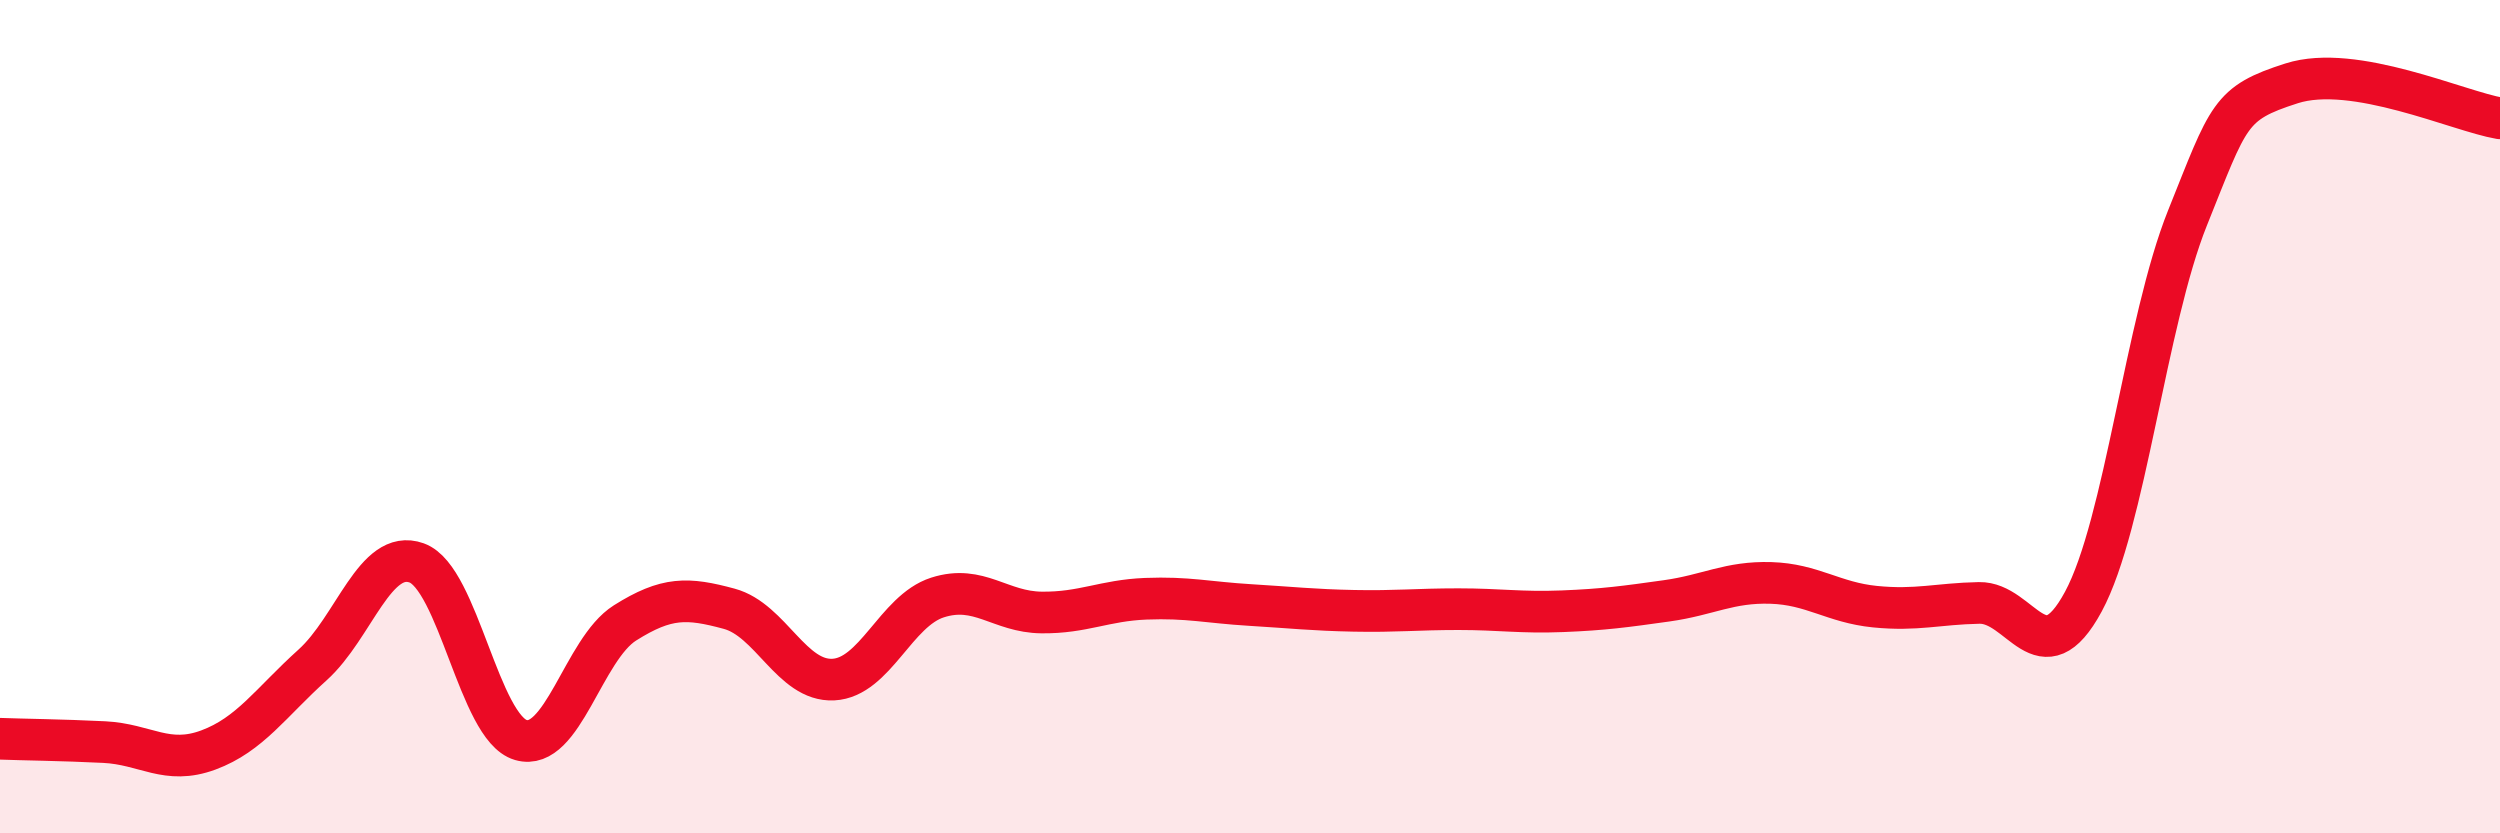
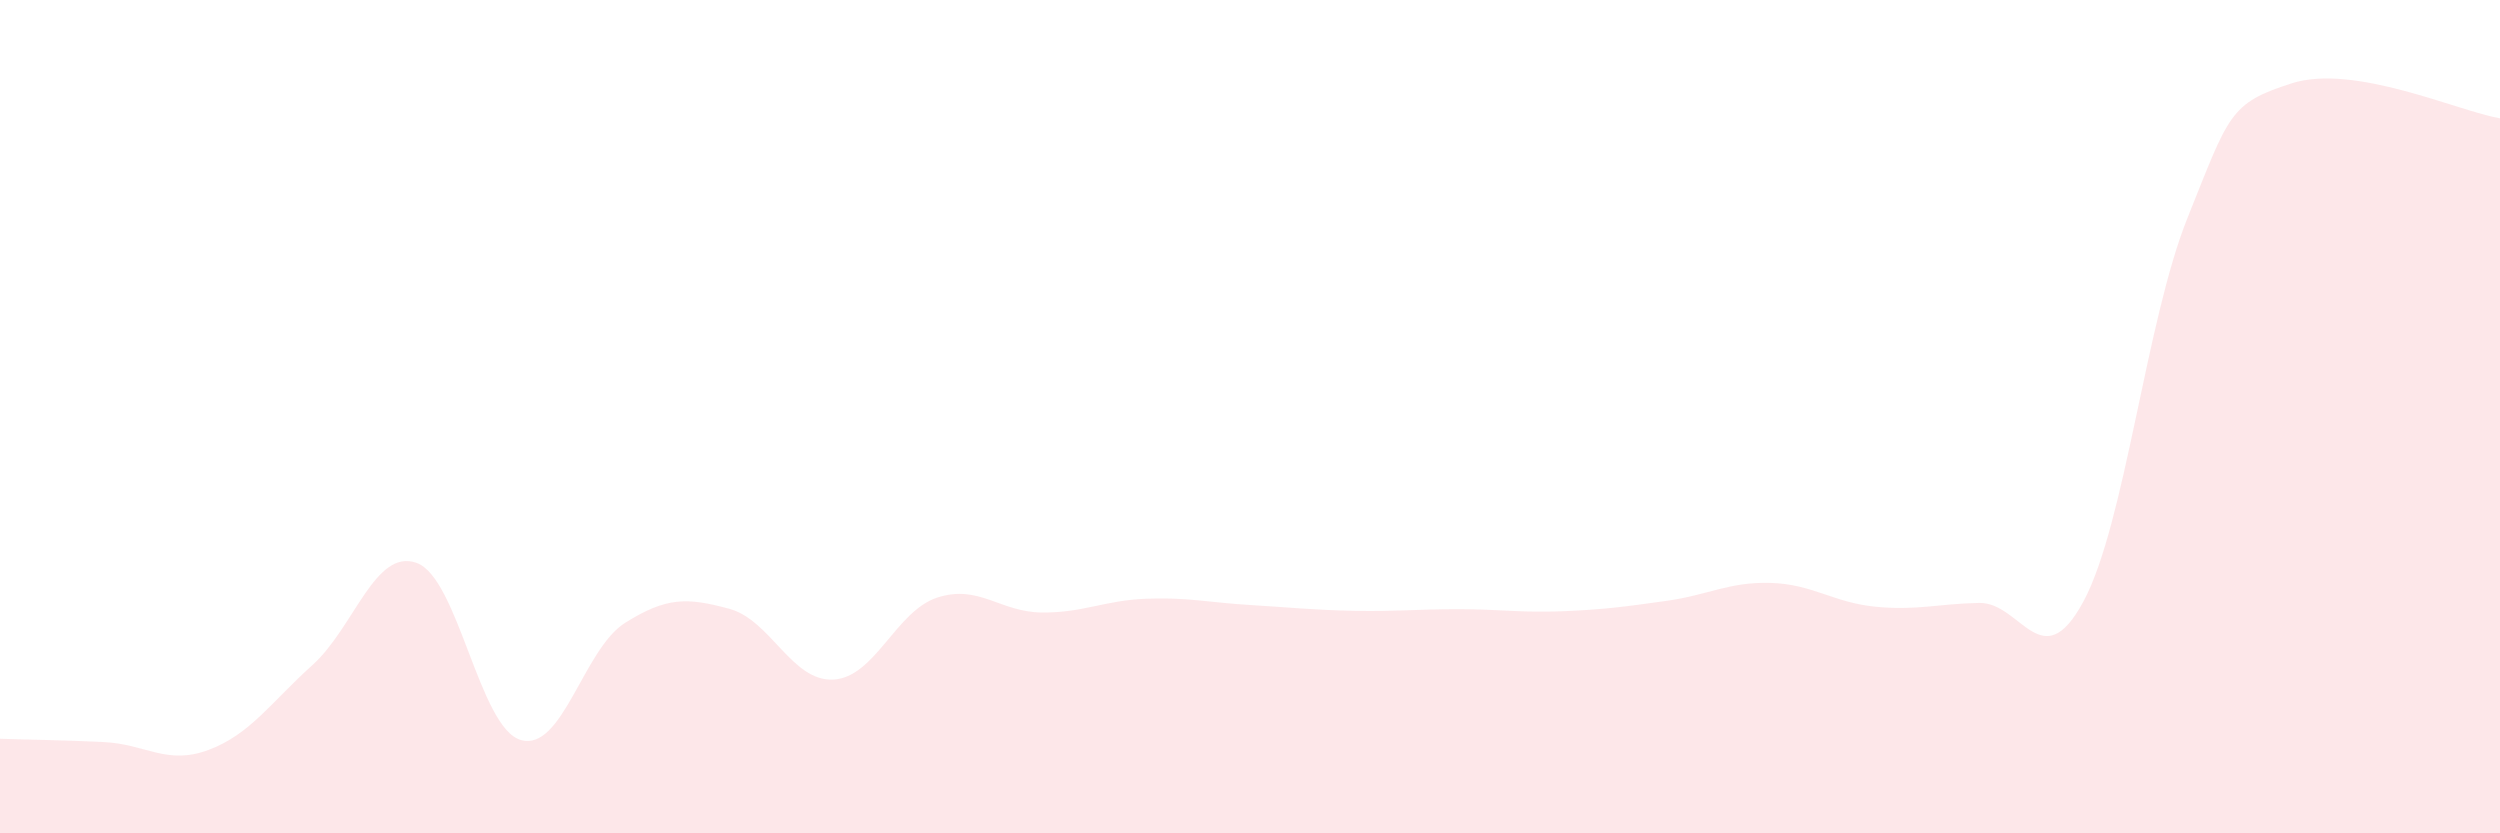
<svg xmlns="http://www.w3.org/2000/svg" width="60" height="20" viewBox="0 0 60 20">
  <path d="M 0,17.73 C 0.5,17.75 1.5,17.76 2.5,17.81 C 3.5,17.86 4,18.37 5,18 C 6,17.63 6.5,16.86 7.5,15.96 C 8.5,15.06 9,13.15 10,13.51 C 11,13.87 11.5,17.47 12.5,17.76 C 13.5,18.05 14,15.58 15,14.95 C 16,14.32 16.5,14.34 17.5,14.61 C 18.5,14.88 19,16.36 20,16.31 C 21,16.26 21.5,14.66 22.5,14.34 C 23.5,14.02 24,14.69 25,14.7 C 26,14.71 26.5,14.41 27.5,14.37 C 28.5,14.33 29,14.46 30,14.52 C 31,14.58 31.5,14.64 32.5,14.66 C 33.5,14.68 34,14.62 35,14.62 C 36,14.62 36.5,14.71 37.5,14.67 C 38.5,14.63 39,14.56 40,14.42 C 41,14.28 41.5,13.96 42.5,13.99 C 43.5,14.02 44,14.46 45,14.56 C 46,14.66 46.5,14.49 47.5,14.47 C 48.5,14.45 49,16.29 50,14.44 C 51,12.59 51.5,7.72 52.5,5.23 C 53.5,2.74 53.5,2.48 55,2 C 56.5,1.52 59,2.67 60,2.84L60 20L0 20Z" fill="#EB0A25" opacity="0.1" stroke-linecap="round" stroke-linejoin="round" />
-   <path d="M 0,17.73 C 0.5,17.75 1.5,17.76 2.5,17.81 C 3.5,17.86 4,18.37 5,18 C 6,17.63 6.5,16.86 7.5,15.96 C 8.5,15.06 9,13.15 10,13.51 C 11,13.87 11.5,17.47 12.5,17.76 C 13.5,18.05 14,15.58 15,14.95 C 16,14.32 16.5,14.34 17.5,14.61 C 18.5,14.88 19,16.36 20,16.31 C 21,16.26 21.5,14.66 22.5,14.34 C 23.5,14.02 24,14.69 25,14.7 C 26,14.71 26.5,14.41 27.5,14.37 C 28.5,14.33 29,14.46 30,14.52 C 31,14.58 31.5,14.64 32.5,14.66 C 33.5,14.68 34,14.62 35,14.62 C 36,14.62 36.5,14.71 37.5,14.67 C 38.5,14.63 39,14.56 40,14.42 C 41,14.28 41.5,13.96 42.5,13.99 C 43.5,14.02 44,14.46 45,14.56 C 46,14.66 46.5,14.49 47.5,14.47 C 48.5,14.45 49,16.29 50,14.44 C 51,12.59 51.5,7.72 52.5,5.23 C 53.5,2.74 53.5,2.48 55,2 C 56.5,1.52 59,2.67 60,2.84" stroke="#EB0A25" stroke-width="1" fill="none" stroke-linecap="round" stroke-linejoin="round" />
</svg>